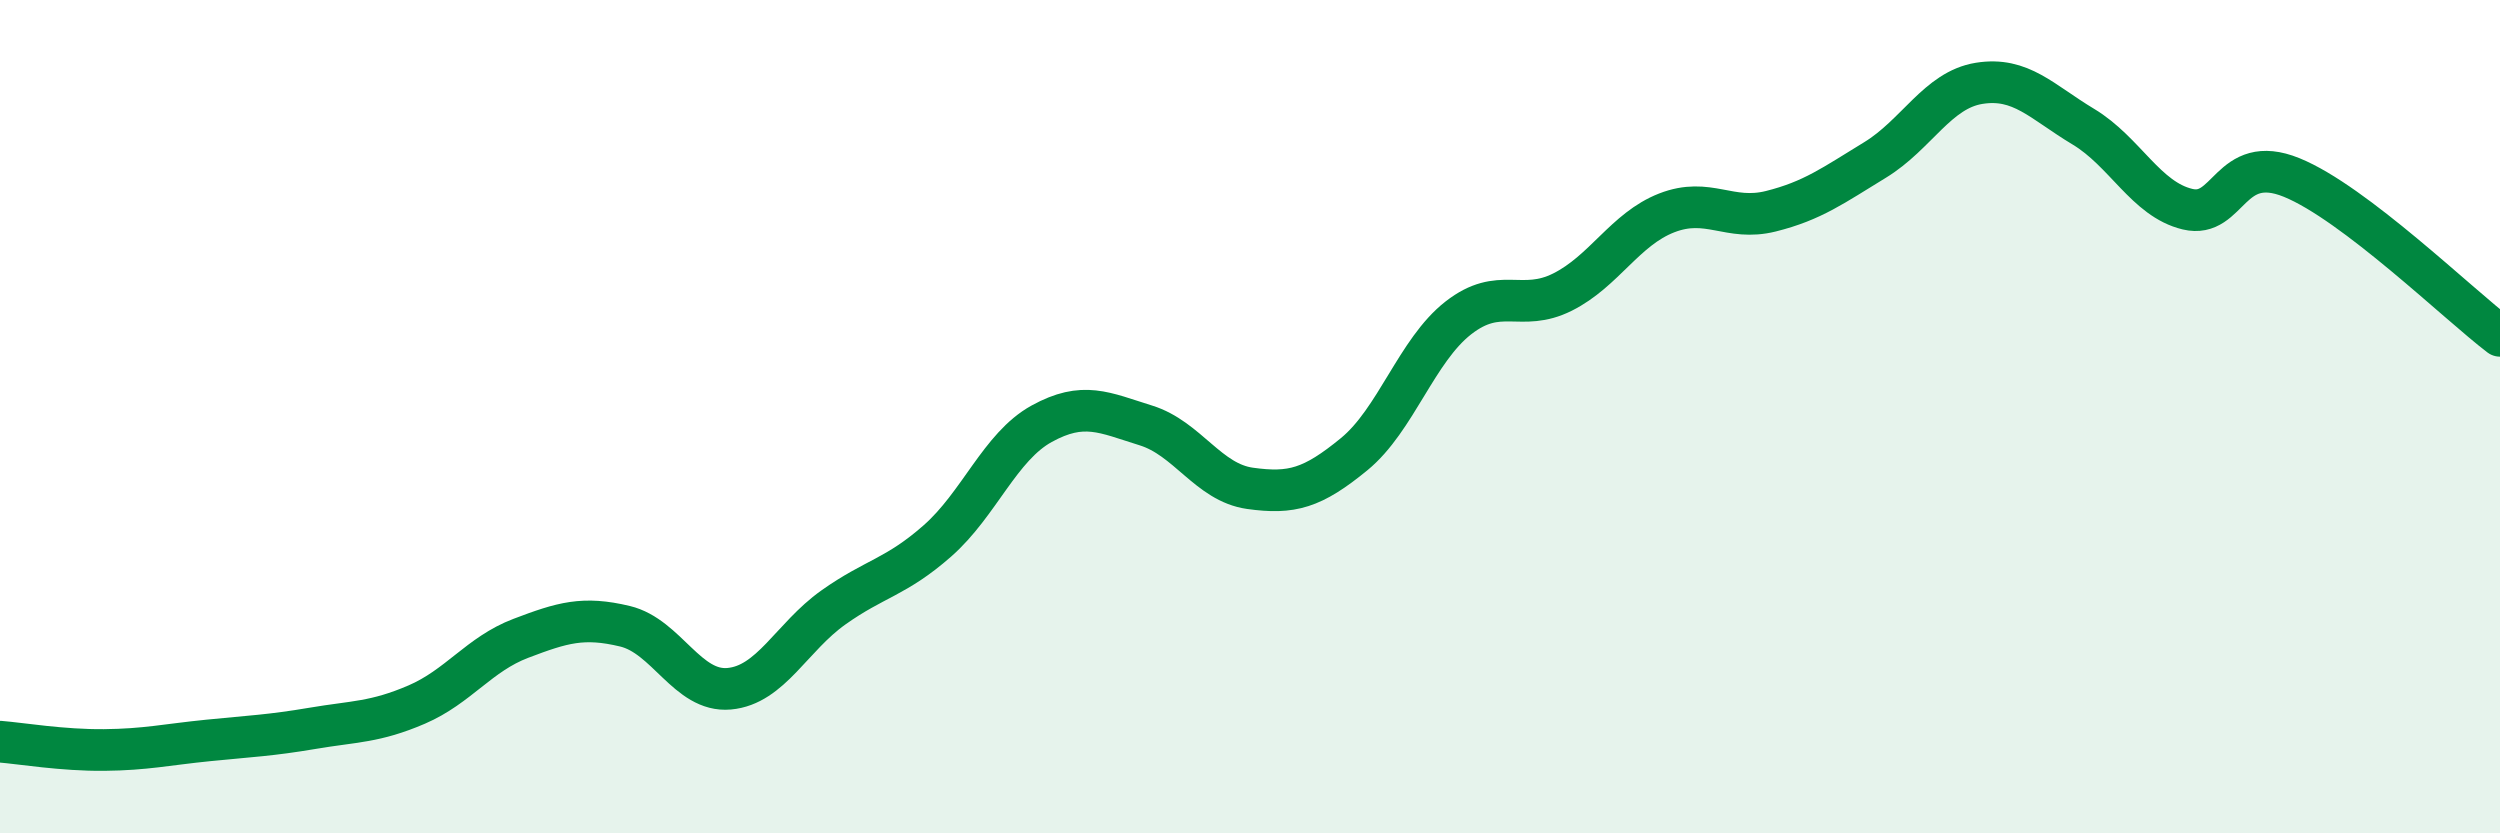
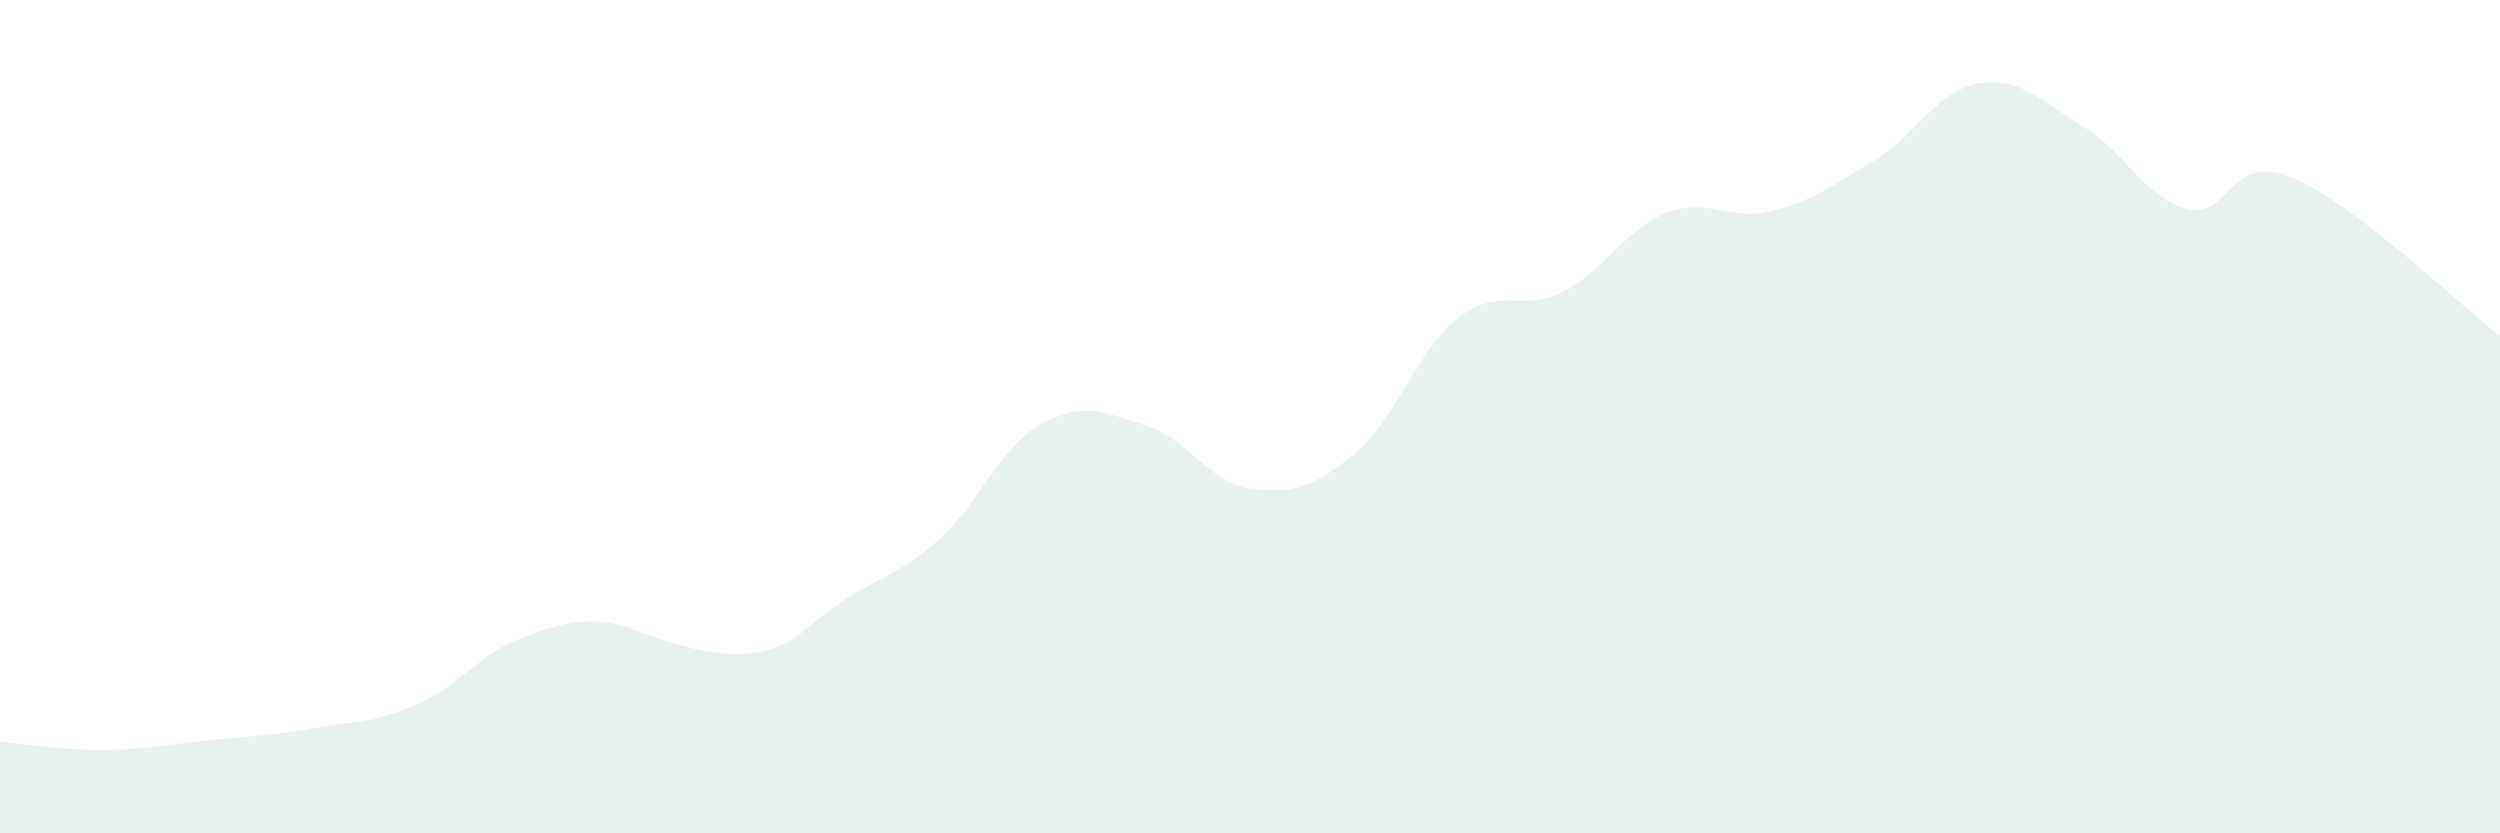
<svg xmlns="http://www.w3.org/2000/svg" width="60" height="20" viewBox="0 0 60 20">
-   <path d="M 0,17.8 C 0.5,17.84 1.5,18.01 2.5,18 C 3.5,17.99 4,17.87 5,17.77 C 6,17.67 6.5,17.65 7.5,17.48 C 8.5,17.31 9,17.34 10,16.91 C 11,16.48 11.5,15.7 12.5,15.32 C 13.5,14.94 14,14.79 15,15.03 C 16,15.27 16.5,16.62 17.5,16.53 C 18.5,16.44 19,15.29 20,14.58 C 21,13.87 21.5,13.86 22.5,12.98 C 23.5,12.1 24,10.72 25,10.17 C 26,9.62 26.5,9.9 27.5,10.21 C 28.5,10.52 29,11.58 30,11.72 C 31,11.86 31.5,11.72 32.5,10.9 C 33.5,10.08 34,8.41 35,7.63 C 36,6.85 36.5,7.51 37.5,7.01 C 38.5,6.51 39,5.5 40,5.11 C 41,4.72 41.5,5.32 42.5,5.07 C 43.5,4.82 44,4.45 45,3.84 C 46,3.23 46.5,2.16 47.5,2 C 48.5,1.84 49,2.44 50,3.04 C 51,3.64 51.5,4.78 52.5,5.02 C 53.5,5.26 53.5,3.65 55,4.26 C 56.5,4.87 59,7.3 60,8.06L60 20L0 20Z" fill="#008740" opacity="0.1" stroke-linecap="round" stroke-linejoin="round" />
-   <path d="M 0,17.8 C 0.5,17.84 1.5,18.01 2.5,18 C 3.5,17.99 4,17.87 5,17.77 C 6,17.67 6.5,17.65 7.5,17.48 C 8.5,17.31 9,17.34 10,16.91 C 11,16.48 11.5,15.7 12.5,15.32 C 13.5,14.94 14,14.79 15,15.03 C 16,15.27 16.5,16.62 17.5,16.53 C 18.5,16.44 19,15.29 20,14.58 C 21,13.87 21.5,13.86 22.5,12.98 C 23.5,12.1 24,10.72 25,10.17 C 26,9.62 26.5,9.9 27.5,10.21 C 28.5,10.52 29,11.58 30,11.72 C 31,11.86 31.5,11.72 32.5,10.9 C 33.5,10.08 34,8.41 35,7.63 C 36,6.85 36.5,7.51 37.5,7.01 C 38.5,6.51 39,5.5 40,5.11 C 41,4.72 41.5,5.32 42.5,5.07 C 43.5,4.82 44,4.45 45,3.84 C 46,3.23 46.5,2.16 47.5,2 C 48.5,1.84 49,2.44 50,3.04 C 51,3.64 51.5,4.78 52.5,5.02 C 53.5,5.26 53.5,3.65 55,4.26 C 56.5,4.87 59,7.3 60,8.06" stroke="#008740" stroke-width="1" fill="none" stroke-linecap="round" stroke-linejoin="round" />
+   <path d="M 0,17.8 C 0.5,17.84 1.5,18.01 2.5,18 C 3.5,17.99 4,17.87 5,17.77 C 6,17.67 6.5,17.65 7.5,17.48 C 8.5,17.31 9,17.34 10,16.91 C 11,16.48 11.5,15.7 12.5,15.32 C 13.5,14.94 14,14.79 15,15.03 C 18.5,16.44 19,15.29 20,14.58 C 21,13.87 21.5,13.86 22.5,12.98 C 23.5,12.1 24,10.72 25,10.17 C 26,9.62 26.5,9.9 27.5,10.21 C 28.5,10.52 29,11.58 30,11.72 C 31,11.86 31.5,11.72 32.5,10.9 C 33.5,10.08 34,8.41 35,7.63 C 36,6.85 36.5,7.51 37.5,7.01 C 38.5,6.51 39,5.5 40,5.11 C 41,4.72 41.5,5.32 42.5,5.07 C 43.5,4.82 44,4.45 45,3.84 C 46,3.23 46.5,2.16 47.5,2 C 48.5,1.84 49,2.44 50,3.04 C 51,3.64 51.5,4.78 52.5,5.02 C 53.5,5.26 53.5,3.65 55,4.26 C 56.5,4.87 59,7.3 60,8.06L60 20L0 20Z" fill="#008740" opacity="0.1" stroke-linecap="round" stroke-linejoin="round" />
</svg>